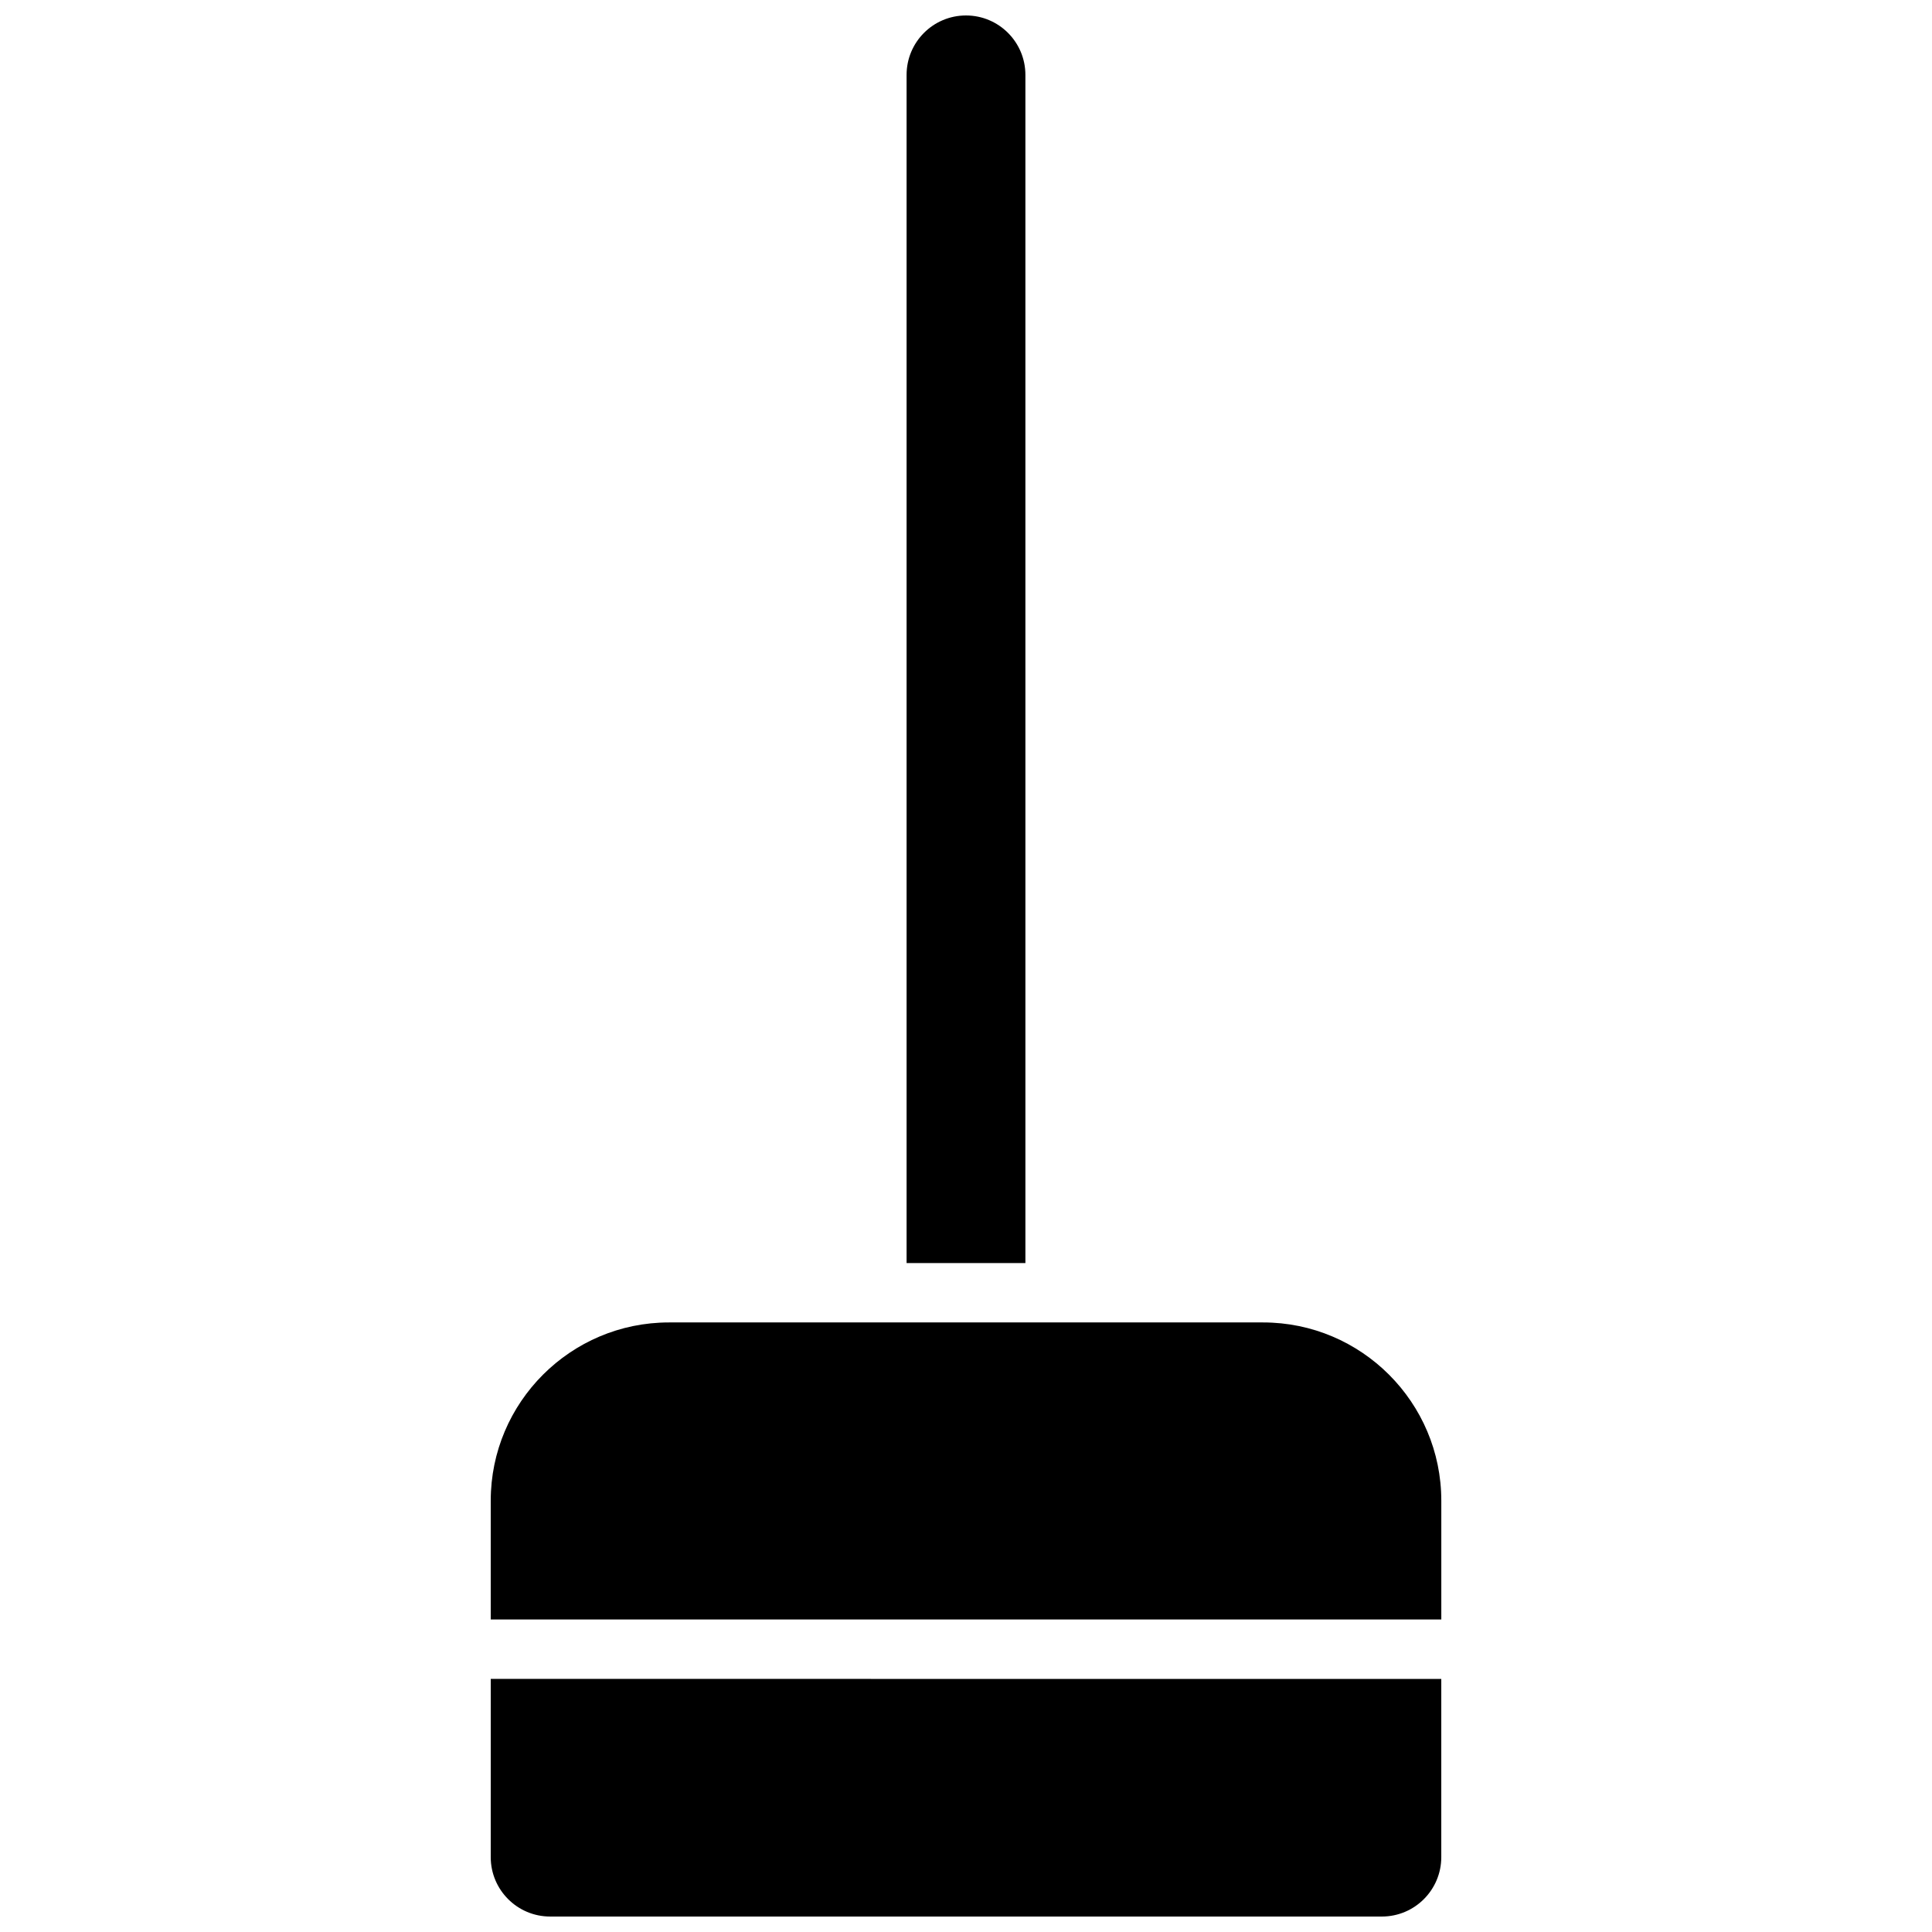
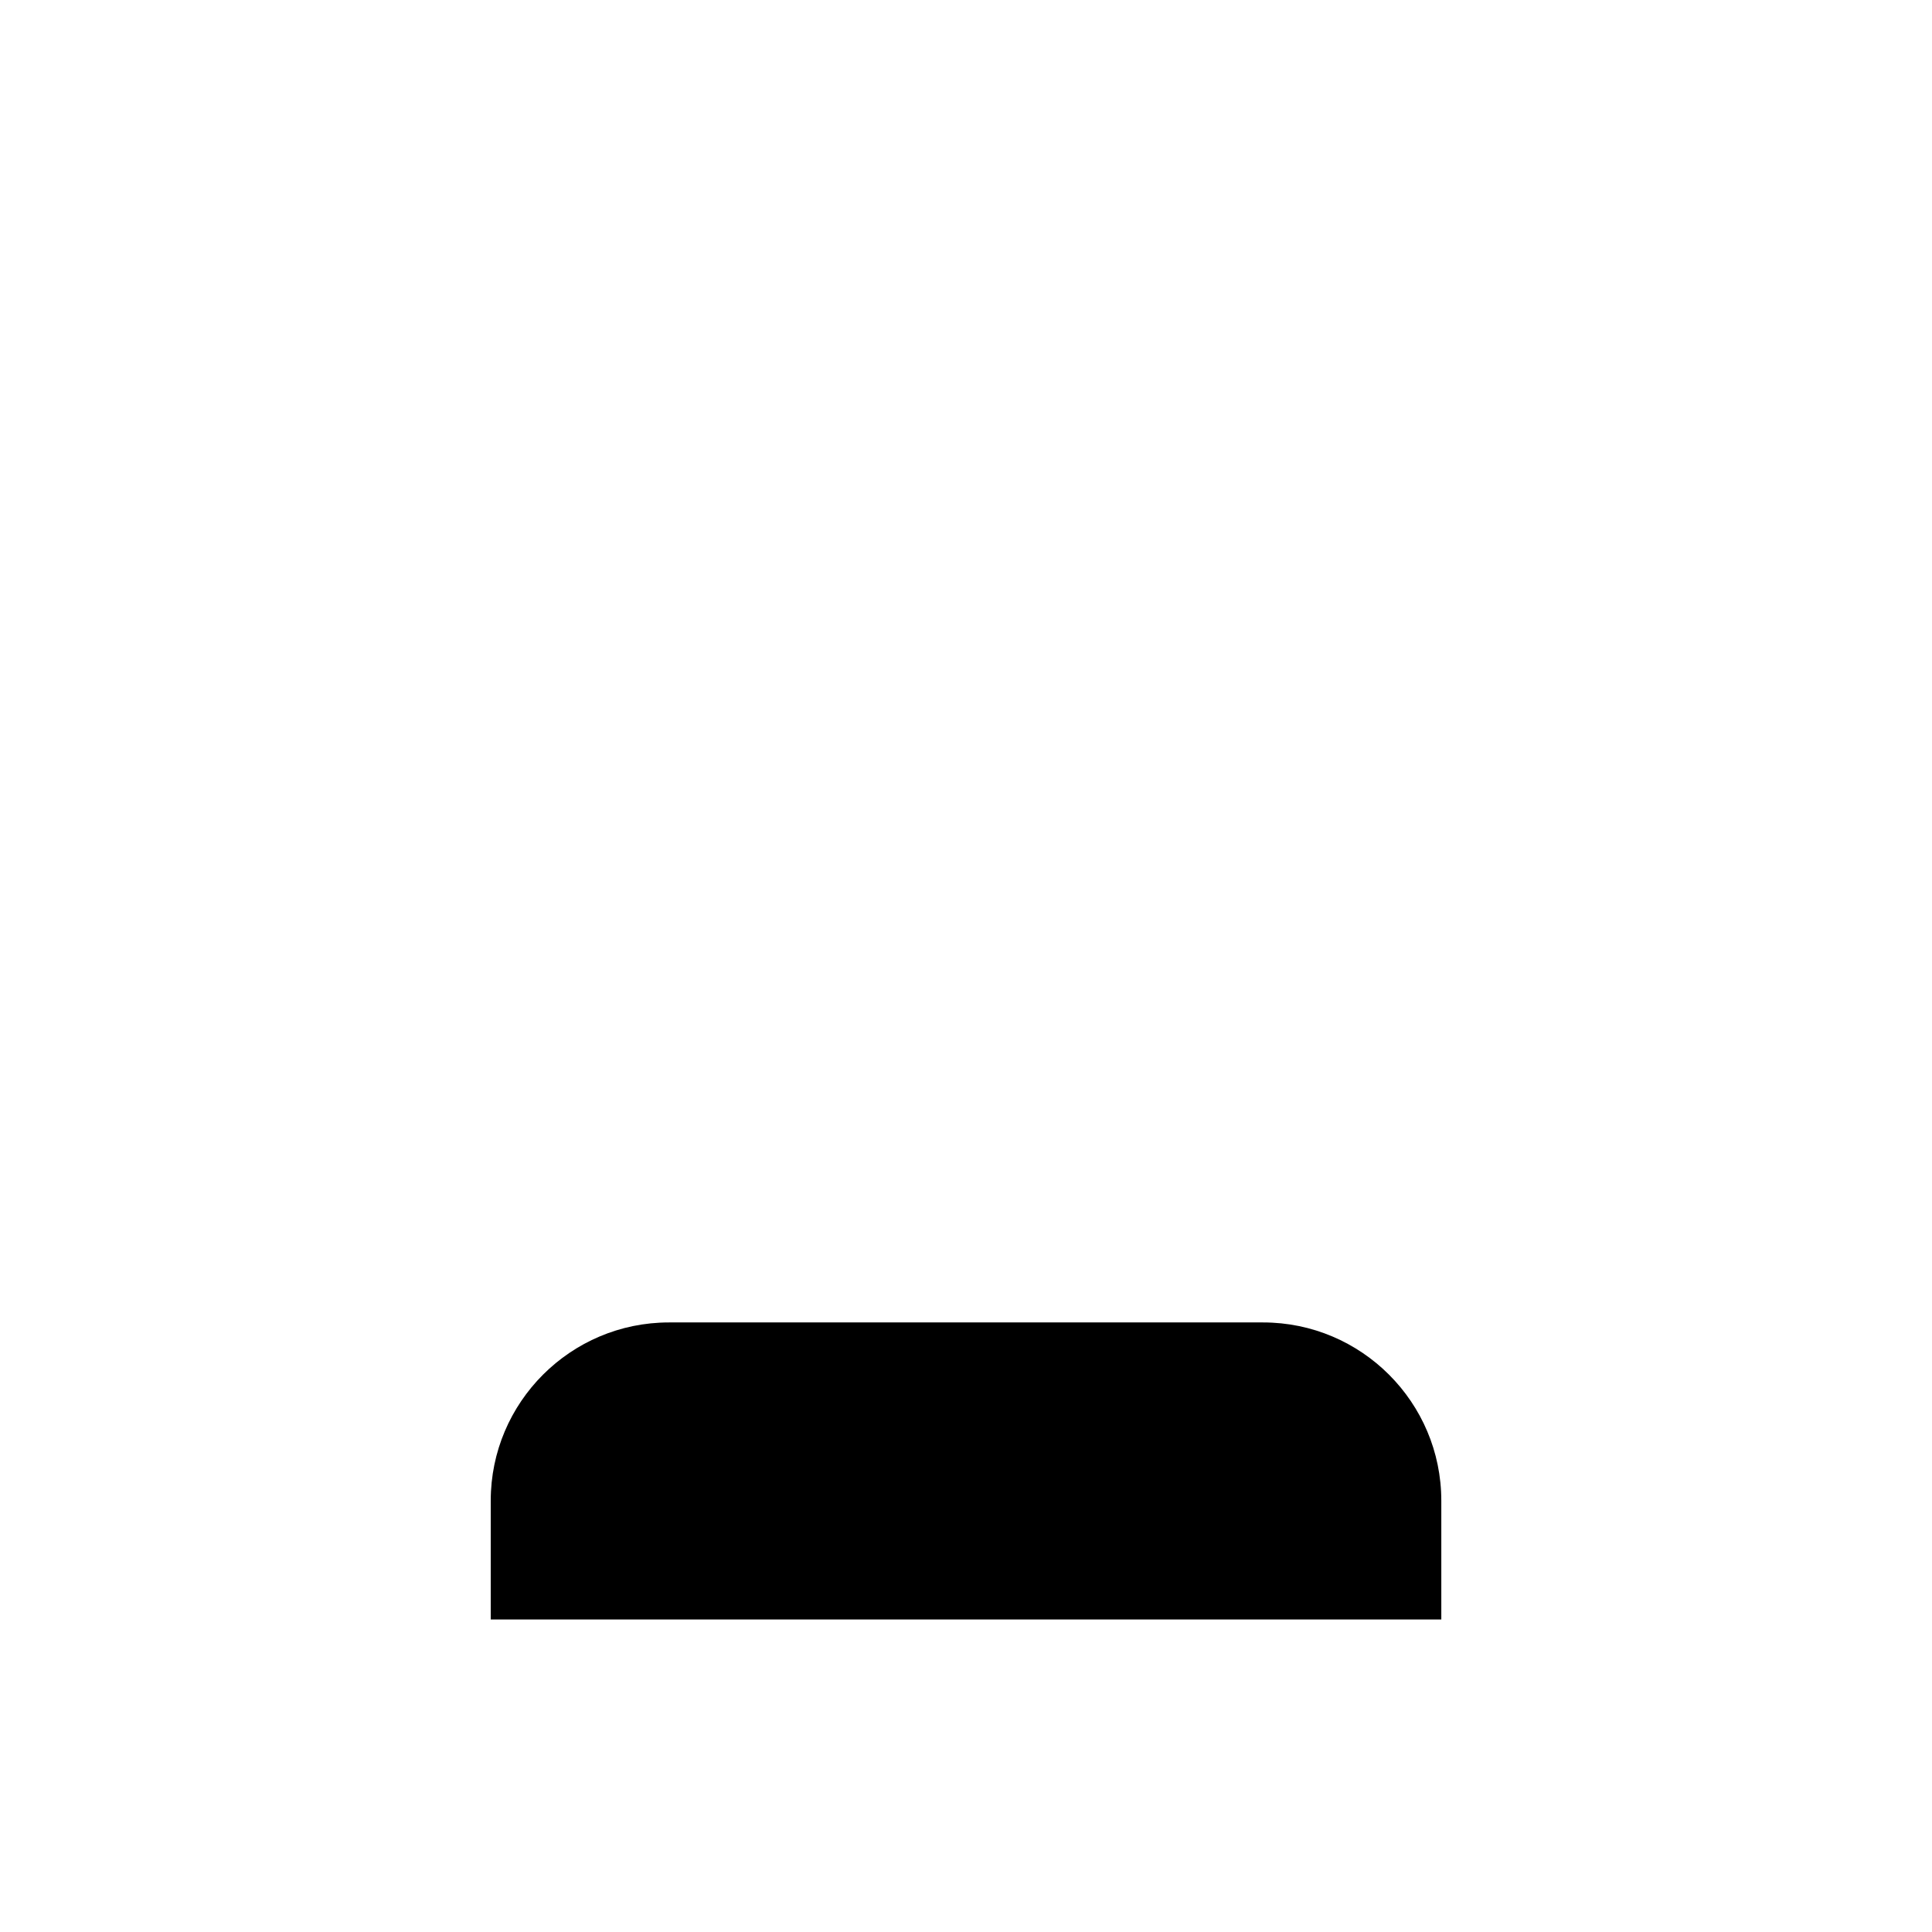
<svg xmlns="http://www.w3.org/2000/svg" width="800px" height="800px" version="1.1" viewBox="144 144 512 512">
  <defs>
    <clipPath id="b">
-       <path d="m384 148.09h32v330.91h-32z" />
-     </clipPath>
+       </clipPath>
    <clipPath id="a">
      <path d="m274 588h252v63.902h-252z" />
    </clipPath>
  </defs>
  <g clip-path="url(#b)">
-     <path d="m415.74 163.84c0-8.691-7.055-15.742-15.742-15.742-8.691 0-15.742 7.055-15.742 15.742v314.88h31.488z" />
-   </g>
+     </g>
  <path d="m478.72 494.46h-157.44c-26.047 0-47.23 21.184-47.23 47.23v31.488h251.91v-31.488c-0.004-26.047-21.188-47.23-47.234-47.23z" />
  <g clip-path="url(#a)">
-     <path d="m274.05 636.16c0 8.691 7.055 15.742 15.742 15.742h220.42c8.691 0 15.742-7.055 15.742-15.742v-47.23l-251.9-0.004z" />
-   </g>
+     </g>
</svg>